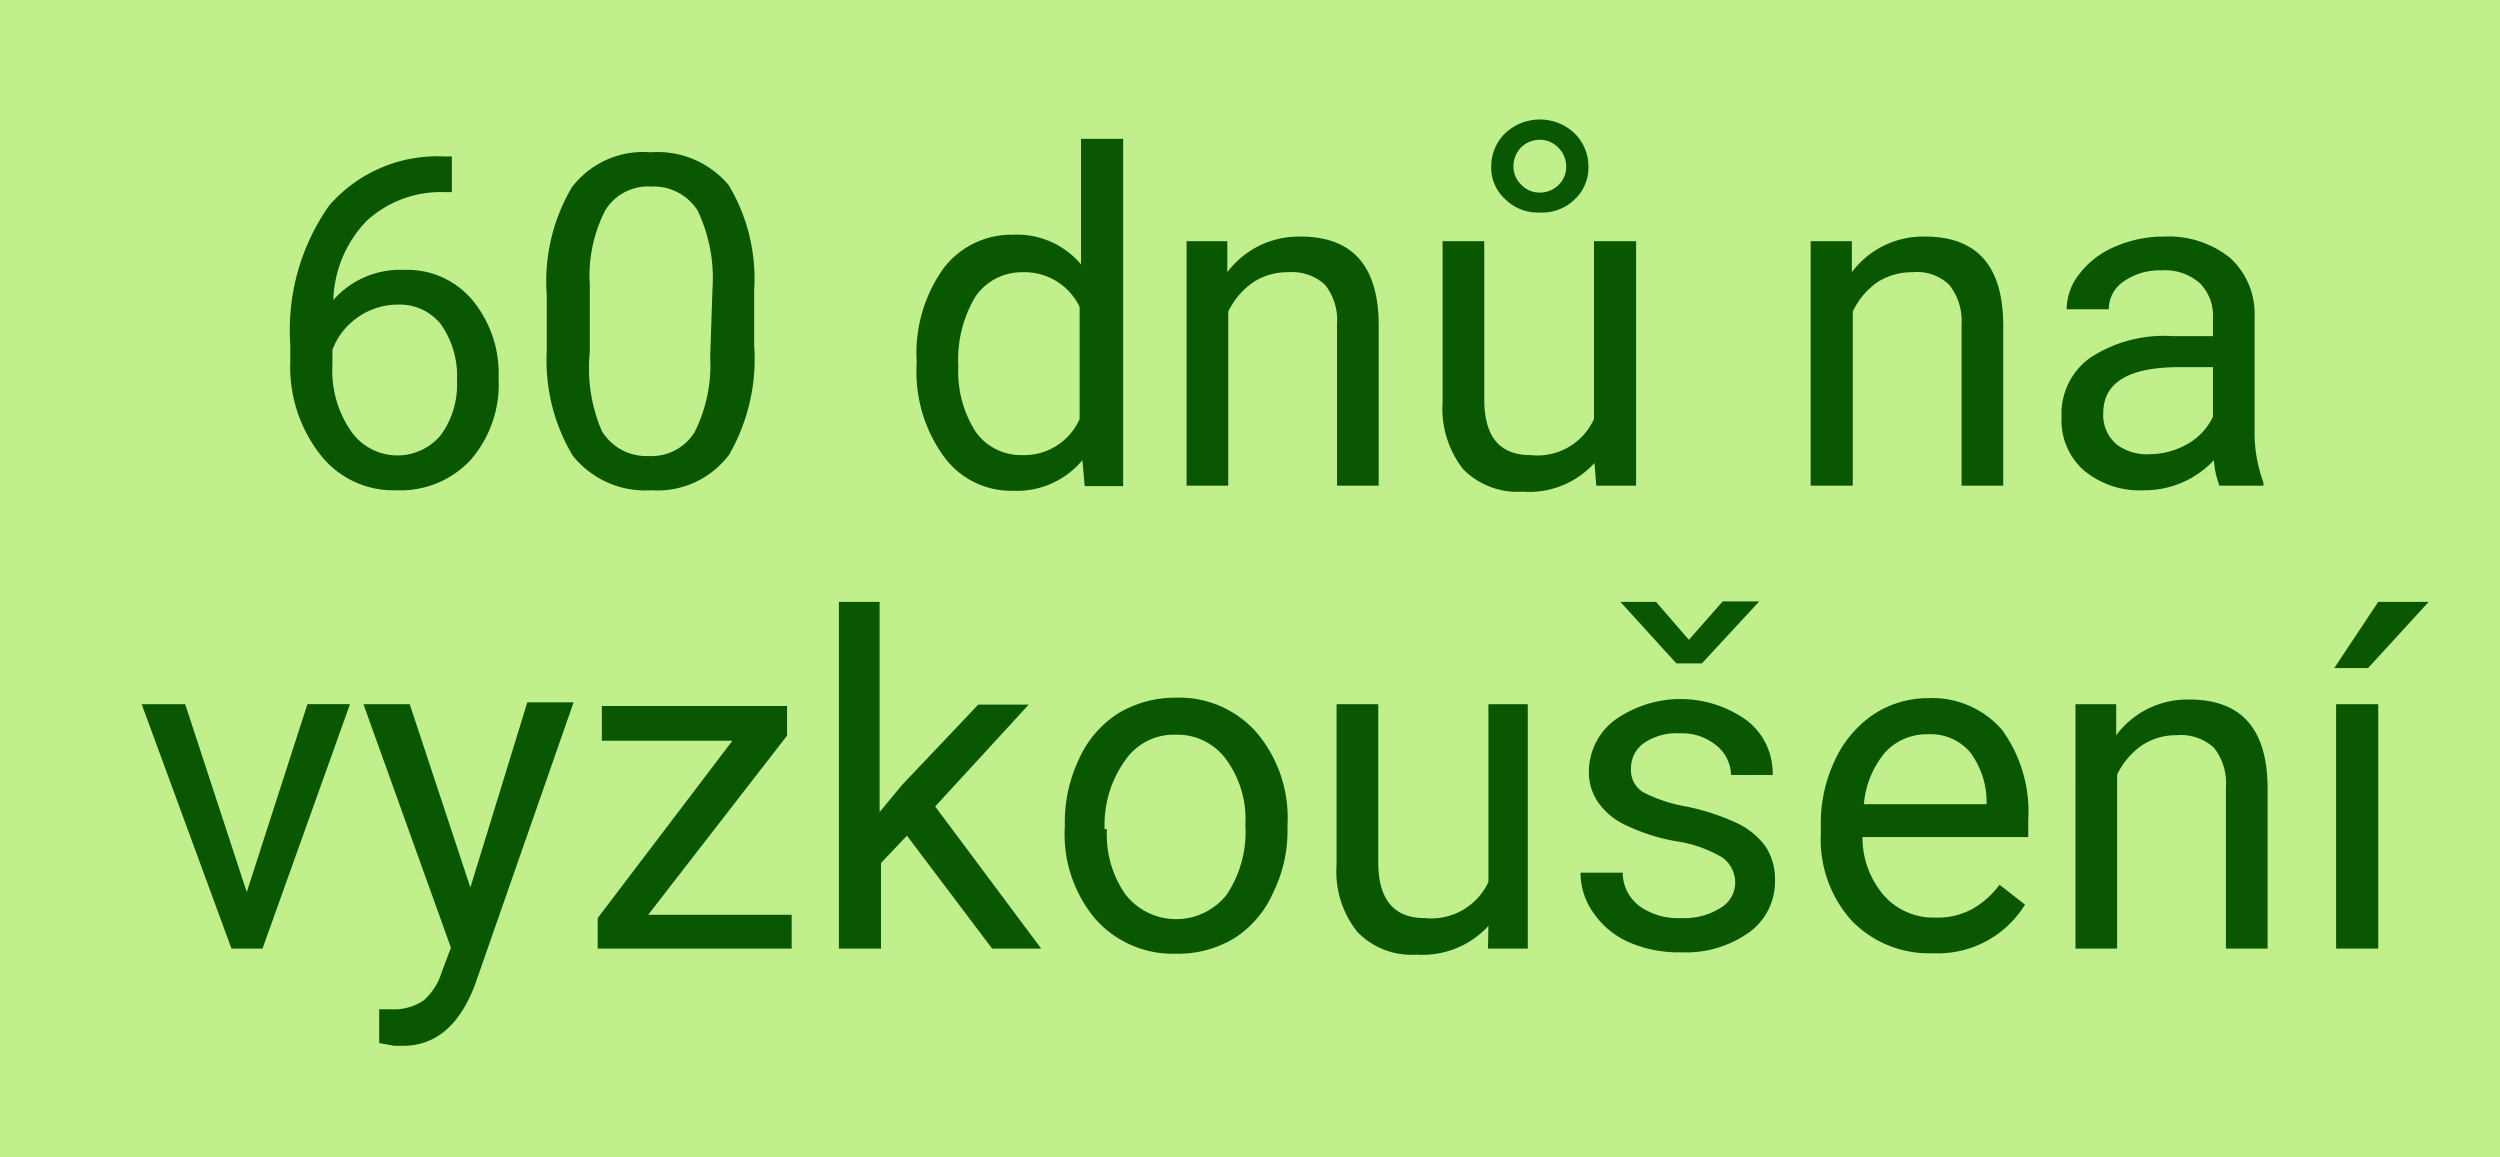
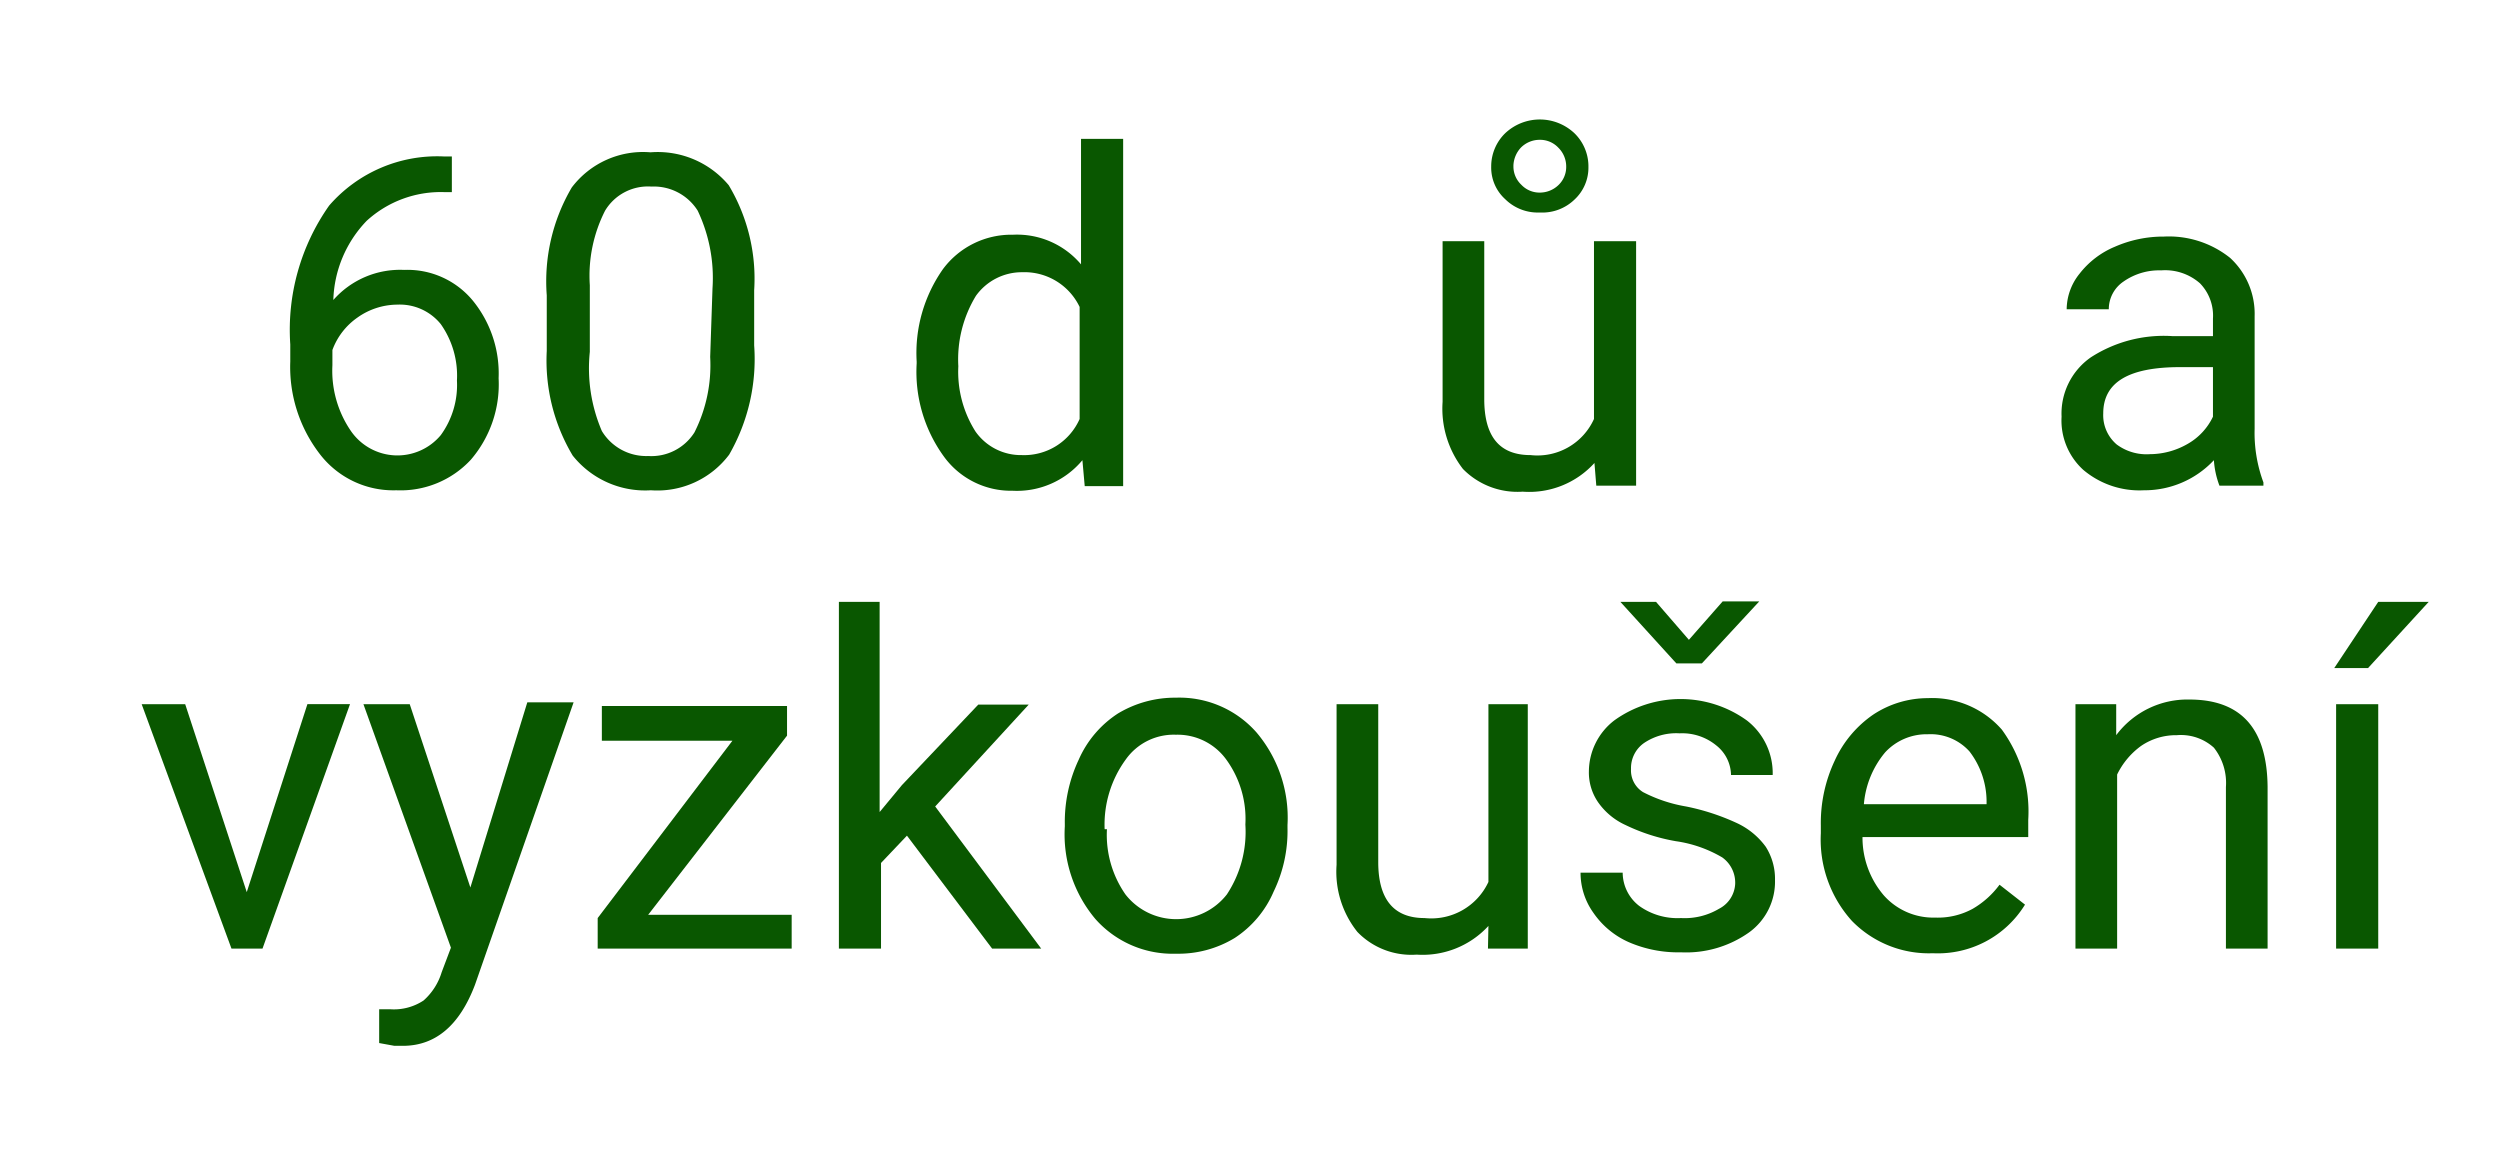
<svg xmlns="http://www.w3.org/2000/svg" width="54" height="25" viewBox="0 0 54 25">
  <defs>
    <style>
      .a {
        fill: #c0ef8b;
      }

      .b {
        fill: #095700;
      }
    </style>
  </defs>
-   <rect class="a" width="54" height="25" />
  <g>
    <path class="b" d="M9.76,3.38v.77H9.6a2.37,2.37,0,0,0-1.68.62A2.57,2.57,0,0,0,7.2,6.48a1.92,1.92,0,0,1,1.53-.65,1.83,1.83,0,0,1,1.48.66,2.49,2.49,0,0,1,.56,1.68,2.5,2.5,0,0,1-.6,1.76,2.07,2.07,0,0,1-1.61.66,2,2,0,0,1-1.65-.78,3.08,3.08,0,0,1-.64-2V7.44a4.66,4.66,0,0,1,.84-3A3.09,3.09,0,0,1,9.6,3.38ZM8.58,6.58a1.5,1.5,0,0,0-.86.28,1.47,1.47,0,0,0-.54.7v.33a2.3,2.3,0,0,0,.4,1.42,1.22,1.22,0,0,0,1.94.09,1.84,1.84,0,0,0,.35-1.18A1.93,1.93,0,0,0,9.52,7,1.14,1.14,0,0,0,8.58,6.58Z" transform="translate(0 0)" />
    <path class="b" d="M16.29,7.46a4.14,4.14,0,0,1-.54,2.36,1.94,1.94,0,0,1-1.69.77,2,2,0,0,1-1.69-.75,4,4,0,0,1-.56-2.26V6.38a4,4,0,0,1,.54-2.33,1.93,1.93,0,0,1,1.7-.76A2,2,0,0,1,15.74,4a3.93,3.93,0,0,1,.55,2.27Zm-.9-1.23a3.39,3.39,0,0,0-.32-1.68,1.12,1.12,0,0,0-1-.52,1.08,1.08,0,0,0-1,.52,3.1,3.1,0,0,0-.33,1.61V7.6A3.44,3.44,0,0,0,13,9.31a1.12,1.12,0,0,0,1,.54,1.1,1.1,0,0,0,1-.51,3.22,3.22,0,0,0,.34-1.63Z" transform="translate(0 0)" />
    <path class="b" d="M19.8,7.81a3.15,3.15,0,0,1,.57-2,1.84,1.84,0,0,1,1.51-.74,1.81,1.81,0,0,1,1.47.64V3h.91v7.5h-.83l-.05-.56a1.84,1.84,0,0,1-1.51.66,1.79,1.79,0,0,1-1.49-.75,3.11,3.11,0,0,1-.58-2Zm.9.1a2.41,2.41,0,0,0,.37,1.41,1.2,1.2,0,0,0,1,.51,1.31,1.31,0,0,0,1.25-.78V6.63a1.32,1.32,0,0,0-1.24-.75,1.22,1.22,0,0,0-1,.51A2.64,2.64,0,0,0,20.7,7.91Z" transform="translate(0 0)" />
-     <path class="b" d="M26.51,5.21l0,.67a1.93,1.93,0,0,1,1.58-.77c1.12,0,1.68.63,1.69,1.89v3.49h-.9V7a1.23,1.23,0,0,0-.26-.85,1.06,1.06,0,0,0-.8-.27,1.34,1.34,0,0,0-.77.23,1.65,1.65,0,0,0-.52.62v3.76h-.9V5.21Z" transform="translate(0 0)" />
    <path class="b" d="M34.44,10a1.9,1.9,0,0,1-1.55.62,1.65,1.65,0,0,1-1.29-.49,2.13,2.13,0,0,1-.44-1.45V5.21h.9V8.62c0,.8.32,1.21,1,1.21a1.34,1.34,0,0,0,1.37-.78V5.21h.91v5.28h-.86Zm-.13-6.4a.94.94,0,0,1-.3.71,1,1,0,0,1-.75.28,1,1,0,0,1-.75-.29.92.92,0,0,1-.3-.7,1,1,0,0,1,.3-.72,1.09,1.09,0,0,1,1.5,0A1,1,0,0,1,34.31,3.57Zm-1.62,0a.54.54,0,0,0,.17.39.54.54,0,0,0,.4.17.58.58,0,0,0,.4-.16.54.54,0,0,0,.17-.4.57.57,0,0,0-.17-.41.54.54,0,0,0-.4-.17.57.57,0,0,0-.41.17A.6.6,0,0,0,32.69,3.57Z" transform="translate(0 0)" />
-     <path class="b" d="M40,5.21l0,.67a1.92,1.92,0,0,1,1.58-.77c1.12,0,1.68.63,1.69,1.89v3.49h-.9V7a1.24,1.24,0,0,0-.27-.85,1,1,0,0,0-.79-.27,1.38,1.38,0,0,0-.78.23,1.62,1.62,0,0,0-.51.62v3.76h-.91V5.21Z" transform="translate(0 0)" />
    <path class="b" d="M47.94,10.49a1.9,1.9,0,0,1-.12-.55,2.05,2.05,0,0,1-1.51.65A1.88,1.88,0,0,1,45,10.15,1.44,1.44,0,0,1,44.53,9a1.48,1.48,0,0,1,.63-1.28,2.9,2.9,0,0,1,1.76-.46h.88V6.88a1,1,0,0,0-.28-.76,1.14,1.14,0,0,0-.84-.28,1.34,1.34,0,0,0-.81.24.72.72,0,0,0-.32.6h-.91a1.24,1.24,0,0,1,.28-.77,1.88,1.88,0,0,1,.76-.58,2.61,2.61,0,0,1,1.06-.22,2.12,2.12,0,0,1,1.43.46,1.64,1.64,0,0,1,.53,1.26V9.26a3.08,3.08,0,0,0,.19,1.16v.07Zm-1.5-.68a1.64,1.64,0,0,0,.81-.22A1.33,1.33,0,0,0,47.8,9V7.93h-.71c-1.1,0-1.66.32-1.66,1a.83.83,0,0,0,.29.67A1.08,1.08,0,0,0,46.44,9.81Z" transform="translate(0 0)" />
    <path class="b" d="M5.33,19.27l1.31-4.06h.92L5.67,20.49H5L3.06,15.21H4Z" transform="translate(0 0)" />
    <path class="b" d="M10.16,19.17l1.23-4h1l-2.13,6.1q-.5,1.32-1.56,1.32l-.18,0-.33-.06v-.73l.24,0a1.16,1.16,0,0,0,.72-.19A1.33,1.33,0,0,0,9.54,21l.2-.53L7.85,15.21h1Z" transform="translate(0 0)" />
    <path class="b" d="M14,19.76H17.1v.73H12.91v-.66L15.82,16H13v-.75h4v.64Z" transform="translate(0 0)" />
    <path class="b" d="M19.59,18.05l-.56.59v1.85h-.91V13H19v4.54l.48-.58,1.65-1.74h1.09L20.2,17.42l2.29,3.07H21.43Z" transform="translate(0 0)" />
    <path class="b" d="M23,17.8a3.15,3.15,0,0,1,.3-1.39,2.28,2.28,0,0,1,.85-1,2.39,2.39,0,0,1,1.25-.34,2.22,2.22,0,0,1,1.74.75,2.85,2.85,0,0,1,.67,2v.06a3,3,0,0,1-.3,1.38,2.25,2.25,0,0,1-.84,1,2.34,2.34,0,0,1-1.27.34,2.23,2.23,0,0,1-1.74-.75,2.84,2.84,0,0,1-.66-2Zm.91.11a2.25,2.25,0,0,0,.4,1.41,1.39,1.39,0,0,0,2.19,0,2.45,2.45,0,0,0,.4-1.51,2.18,2.18,0,0,0-.41-1.4,1.3,1.3,0,0,0-1.09-.54,1.27,1.27,0,0,0-1.08.53A2.39,2.39,0,0,0,23.86,17.91Z" transform="translate(0 0)" />
    <path class="b" d="M32.15,20a1.93,1.93,0,0,1-1.55.62,1.62,1.62,0,0,1-1.28-.49,2.08,2.08,0,0,1-.45-1.45V15.21h.9v3.41c0,.8.33,1.21,1,1.21a1.36,1.36,0,0,0,1.38-.78V15.21H33v5.28h-.86Z" transform="translate(0 0)" />
    <path class="b" d="M37.48,19.09a.67.67,0,0,0-.28-.57,2.73,2.73,0,0,0-1-.35,4.1,4.1,0,0,1-1.09-.35,1.46,1.46,0,0,1-.59-.49,1.13,1.13,0,0,1-.2-.67,1.4,1.4,0,0,1,.55-1.1,2.45,2.45,0,0,1,2.86,0,1.44,1.44,0,0,1,.56,1.18h-.9a.83.83,0,0,0-.32-.64,1.16,1.16,0,0,0-.79-.26,1.24,1.24,0,0,0-.77.21.66.66,0,0,0-.28.56.55.55,0,0,0,.26.5,3.16,3.16,0,0,0,.93.31,4.88,4.88,0,0,1,1.1.36,1.61,1.61,0,0,1,.62.51,1.29,1.29,0,0,1,.2.72,1.35,1.35,0,0,1-.56,1.13,2.35,2.35,0,0,1-1.47.43,2.68,2.68,0,0,1-1.13-.22,1.82,1.82,0,0,1-.76-.63,1.48,1.48,0,0,1-.28-.87h.91a.91.91,0,0,0,.36.72,1.42,1.42,0,0,0,.9.26,1.45,1.45,0,0,0,.82-.2A.64.64,0,0,0,37.48,19.09Zm-1-5.27.73-.83H38v0l-1.24,1.34h-.55L35,13v0h.77Z" transform="translate(0 0)" />
    <path class="b" d="M41.75,20.59a2.32,2.32,0,0,1-1.75-.7A2.62,2.62,0,0,1,39.33,18v-.17a3.16,3.16,0,0,1,.3-1.4,2.41,2.41,0,0,1,.84-1,2.14,2.14,0,0,1,1.17-.35,2,2,0,0,1,1.6.68,3,3,0,0,1,.57,1.95v.37H40.23a1.92,1.92,0,0,0,.46,1.26,1.43,1.43,0,0,0,1.11.48,1.57,1.57,0,0,0,.81-.19,1.91,1.91,0,0,0,.58-.52l.55.43A2.21,2.21,0,0,1,41.75,20.59Zm-.11-4.73a1.22,1.22,0,0,0-.92.39,2,2,0,0,0-.46,1.12h2.65V17.3a1.78,1.78,0,0,0-.37-1.07A1.13,1.13,0,0,0,41.64,15.86Z" transform="translate(0 0)" />
    <path class="b" d="M45.71,15.21l0,.67a1.92,1.92,0,0,1,1.58-.77c1.12,0,1.68.63,1.69,1.89v3.49h-.9V17a1.23,1.23,0,0,0-.26-.85,1.06,1.06,0,0,0-.8-.27,1.34,1.34,0,0,0-.77.23,1.65,1.65,0,0,0-.52.62v3.76h-.9V15.21Z" transform="translate(0 0)" />
    <path class="b" d="M51.37,13h1.09l-1.31,1.43h-.73Zm0,7.49h-.91V15.21h.91Z" transform="translate(0 0)" />
  </g>
</svg>